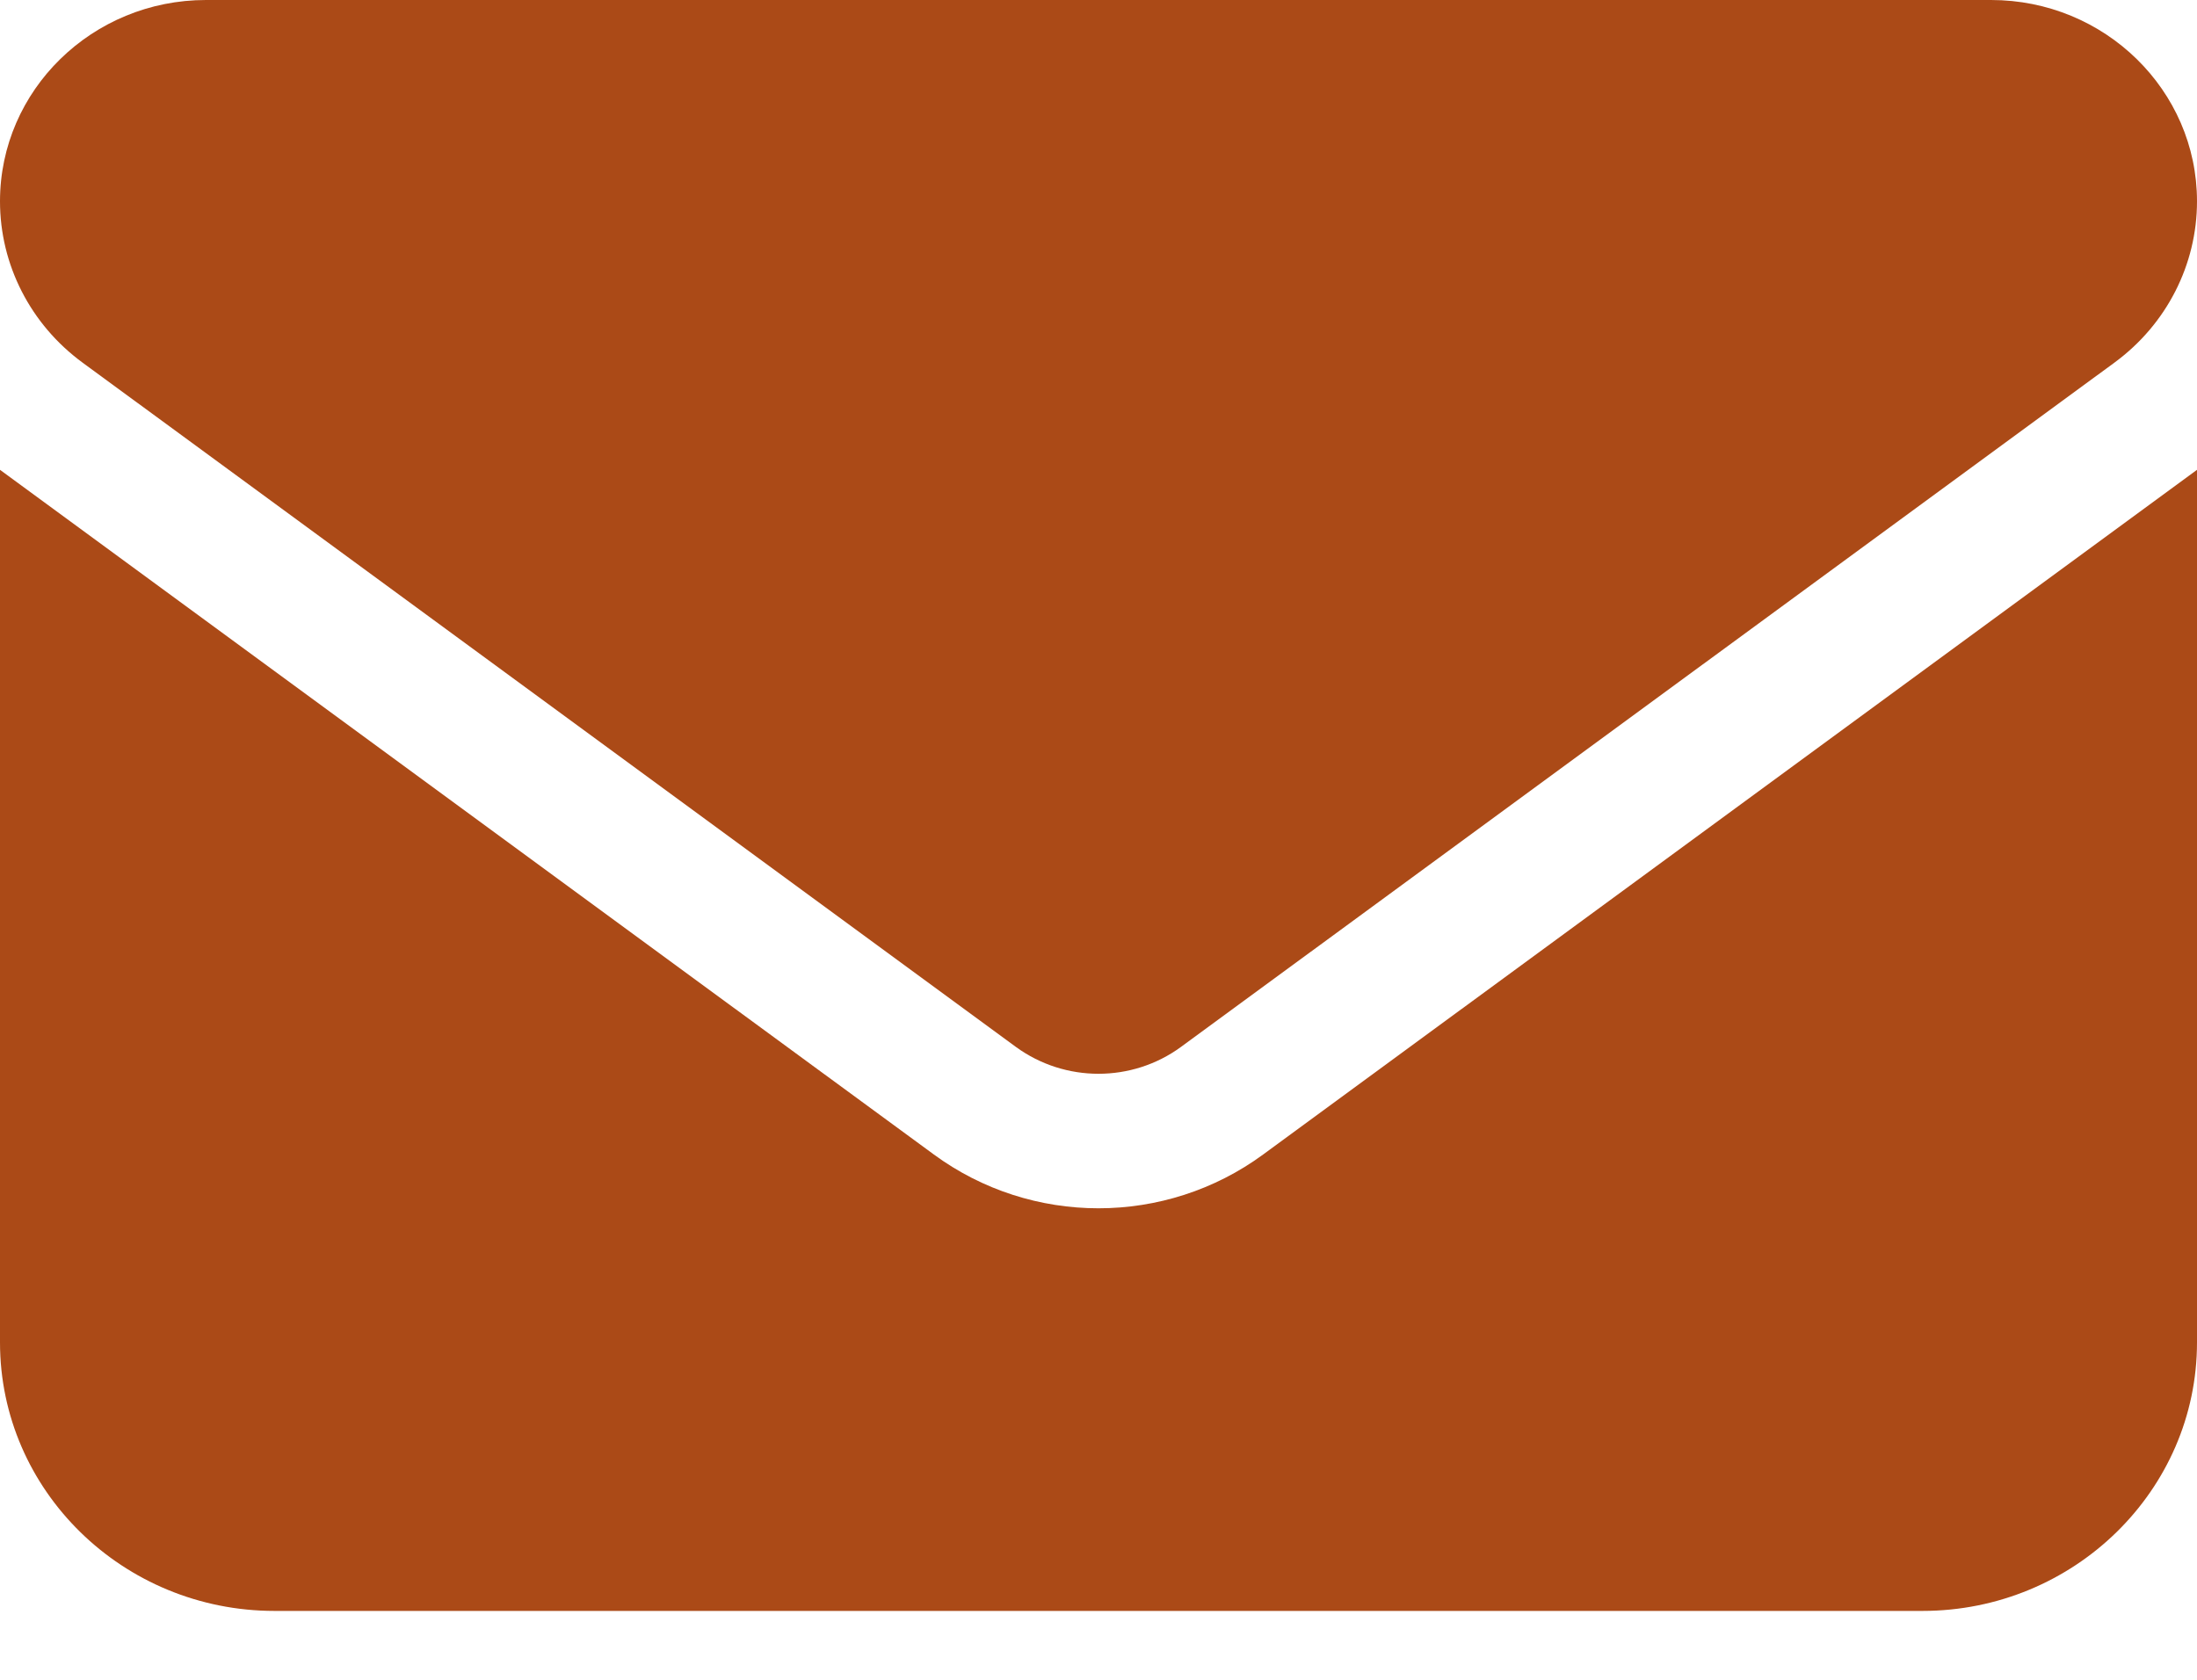
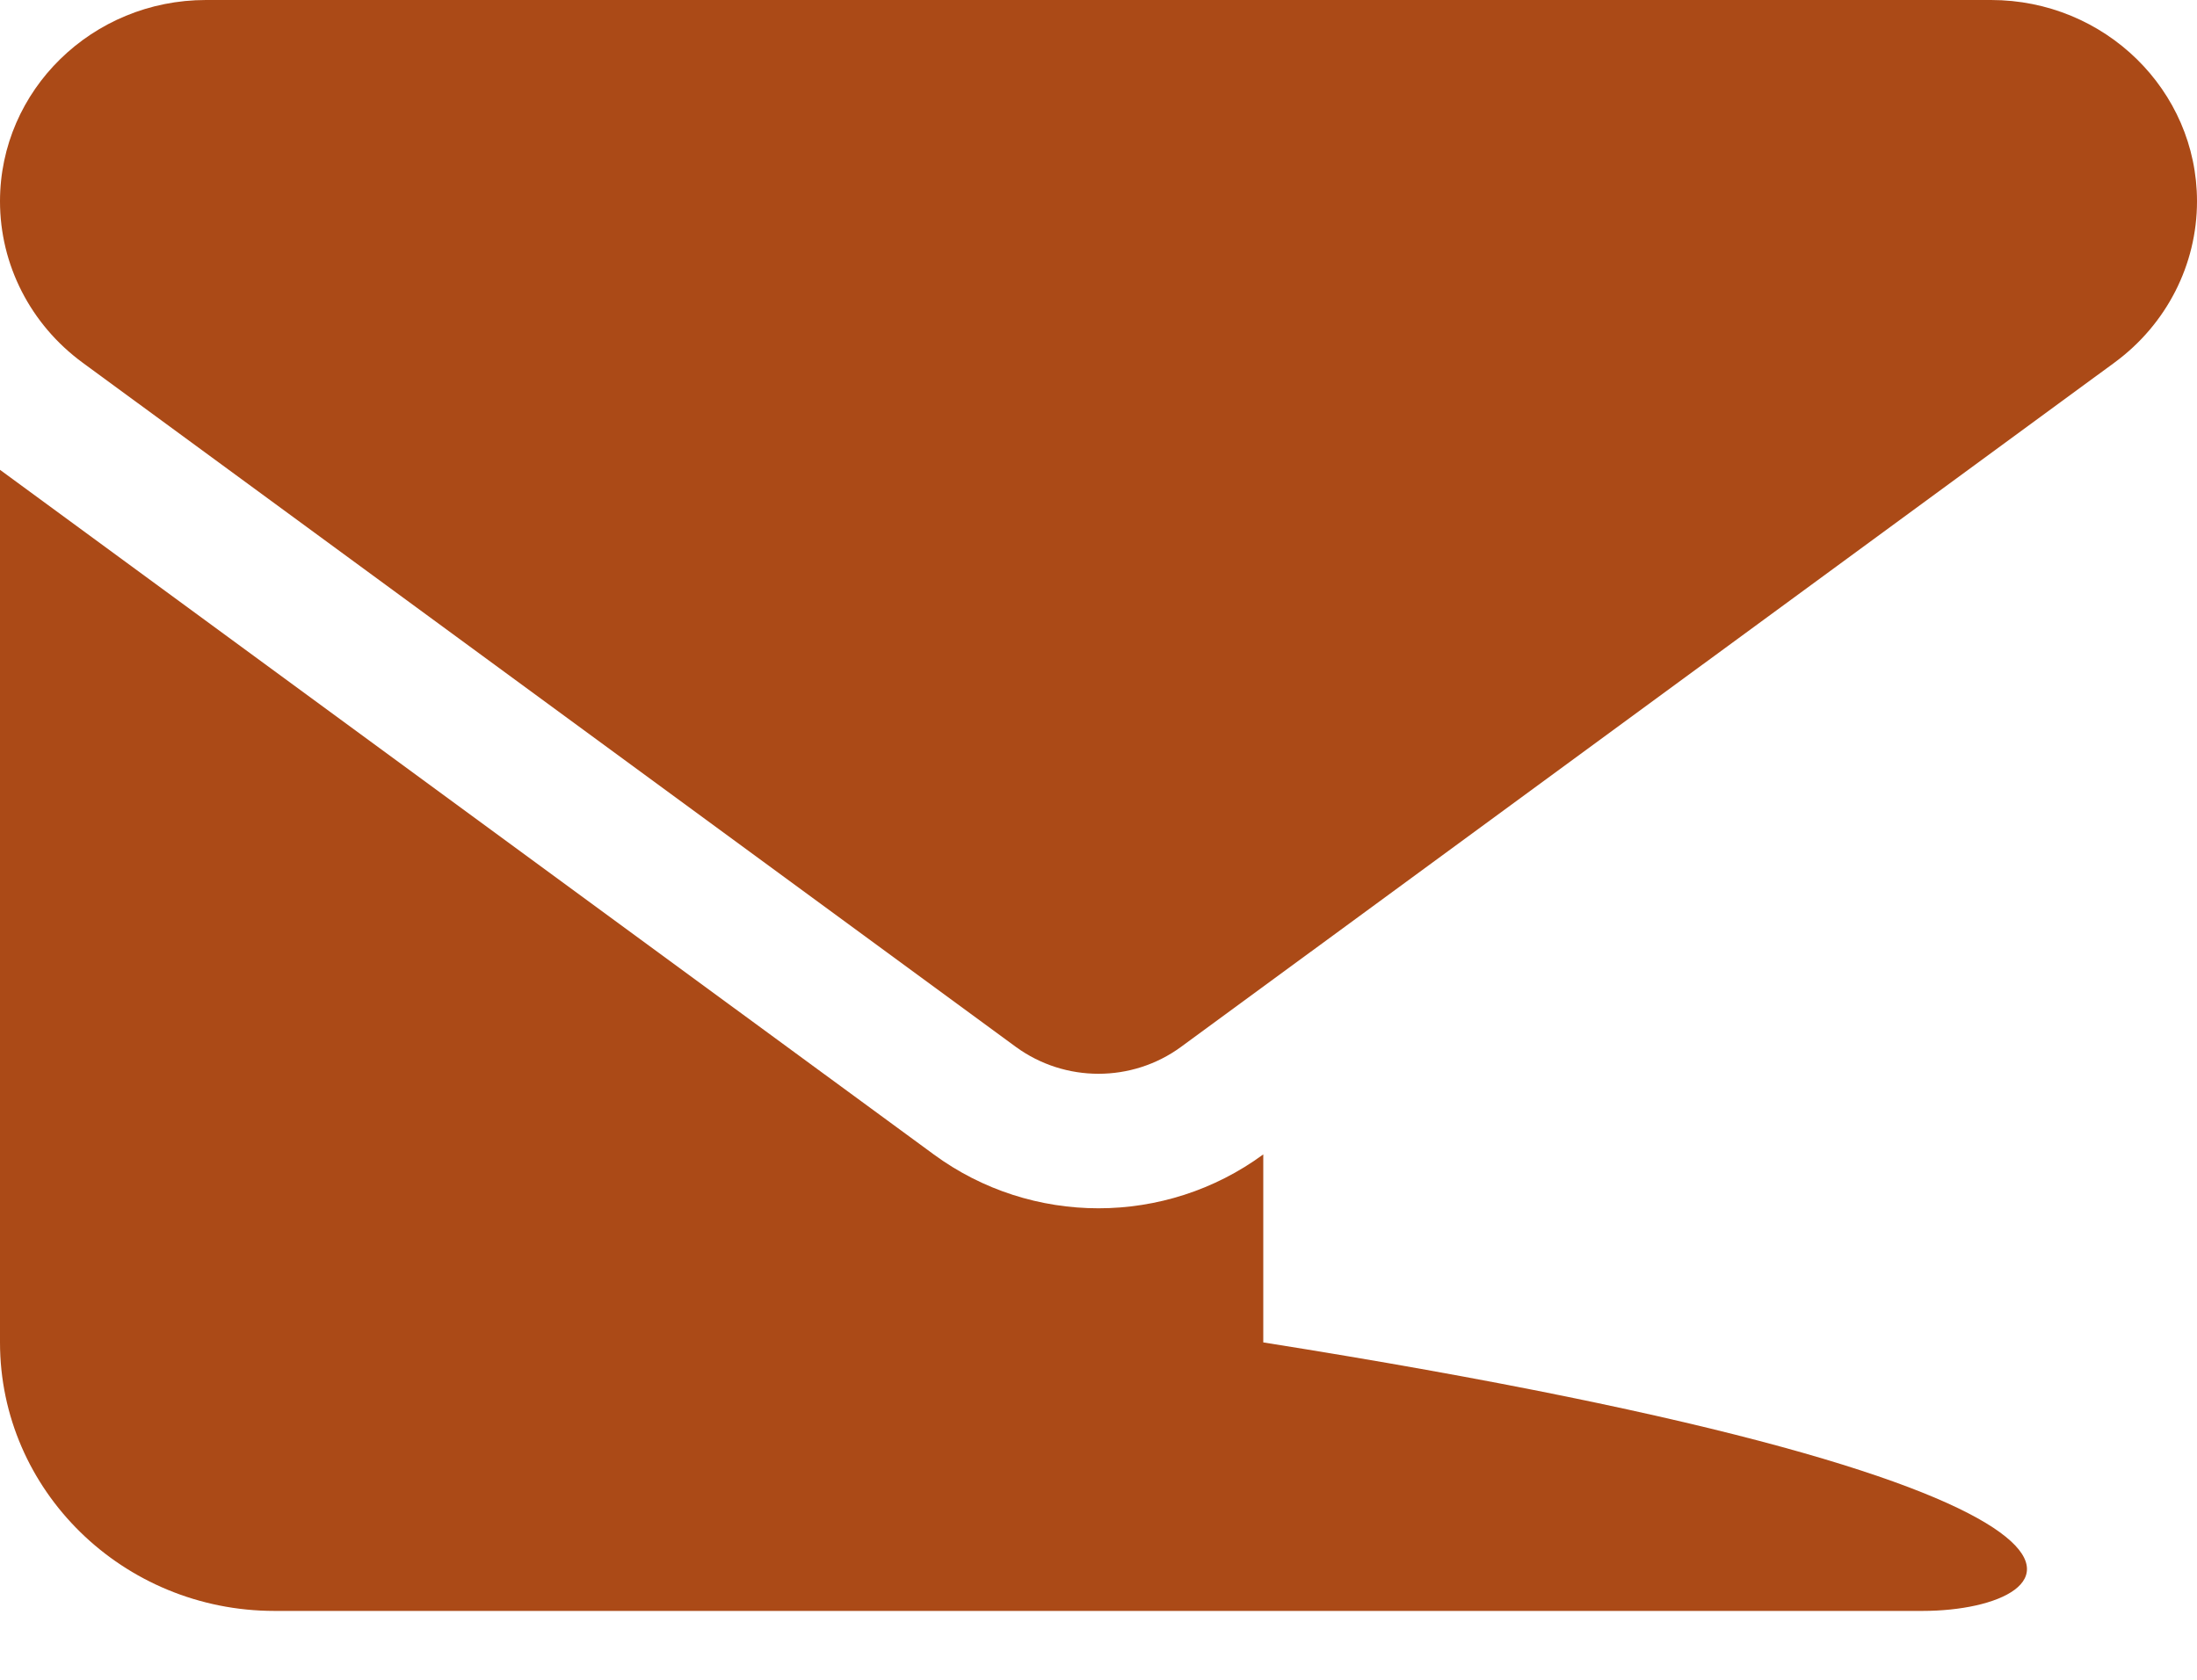
<svg xmlns="http://www.w3.org/2000/svg" width="17" height="13" viewBox="0 0 17 13" fill="none">
-   <path d="M15.406 0C16.286 0 17 0.698 17 1.558C17 2.049 16.764 2.51 16.363 2.805L9.137 8.103C8.759 8.379 8.241 8.379 7.862 8.103L0.637 2.805C0.236 2.51 0 2.049 0 1.558C0 0.698 0.714 0 1.594 0H15.406ZM7.225 8.934C7.982 9.49 9.018 9.49 9.775 8.934L17 3.636V10.389C17 11.535 16.047 12.467 14.875 12.467H2.125C0.951 12.467 0 11.535 0 10.389V3.636L7.225 8.934Z" fill="#AB4A17" />
+   <path d="M15.406 0C16.286 0 17 0.698 17 1.558C17 2.049 16.764 2.51 16.363 2.805L9.137 8.103C8.759 8.379 8.241 8.379 7.862 8.103L0.637 2.805C0.236 2.51 0 2.049 0 1.558C0 0.698 0.714 0 1.594 0H15.406ZM7.225 8.934C7.982 9.49 9.018 9.49 9.775 8.934V10.389C17 11.535 16.047 12.467 14.875 12.467H2.125C0.951 12.467 0 11.535 0 10.389V3.636L7.225 8.934Z" fill="#AB4A17" />
</svg>